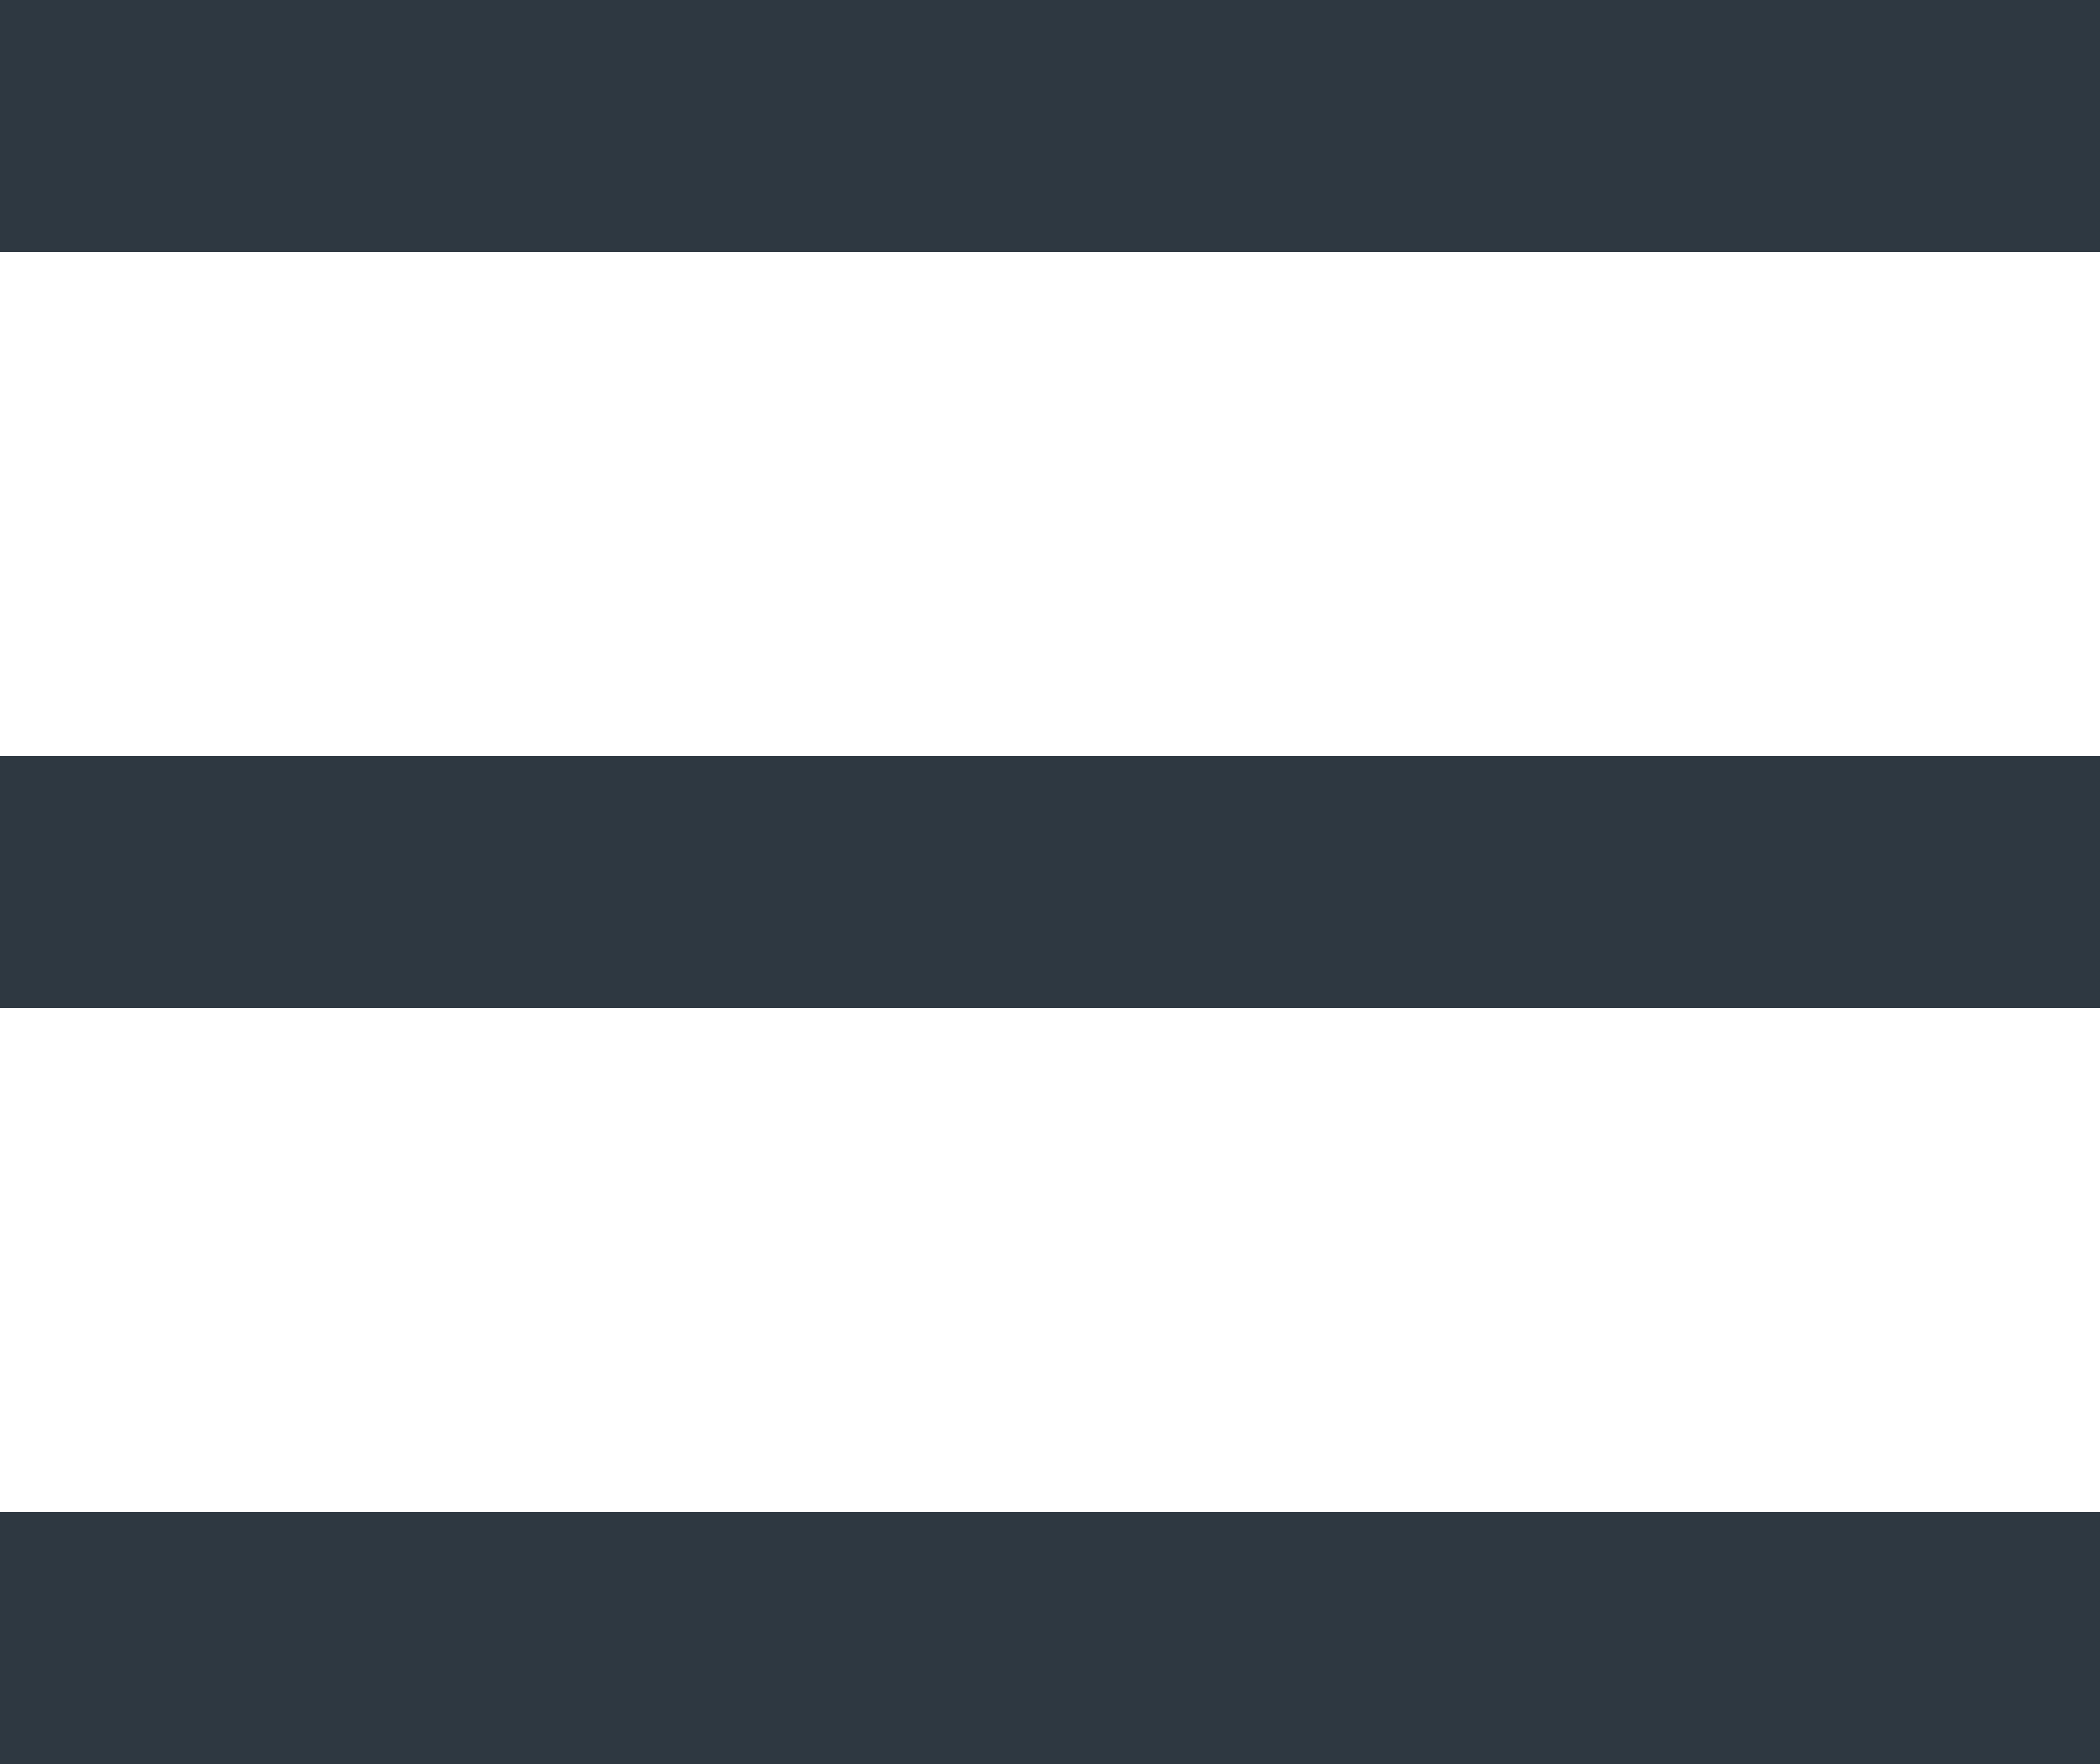
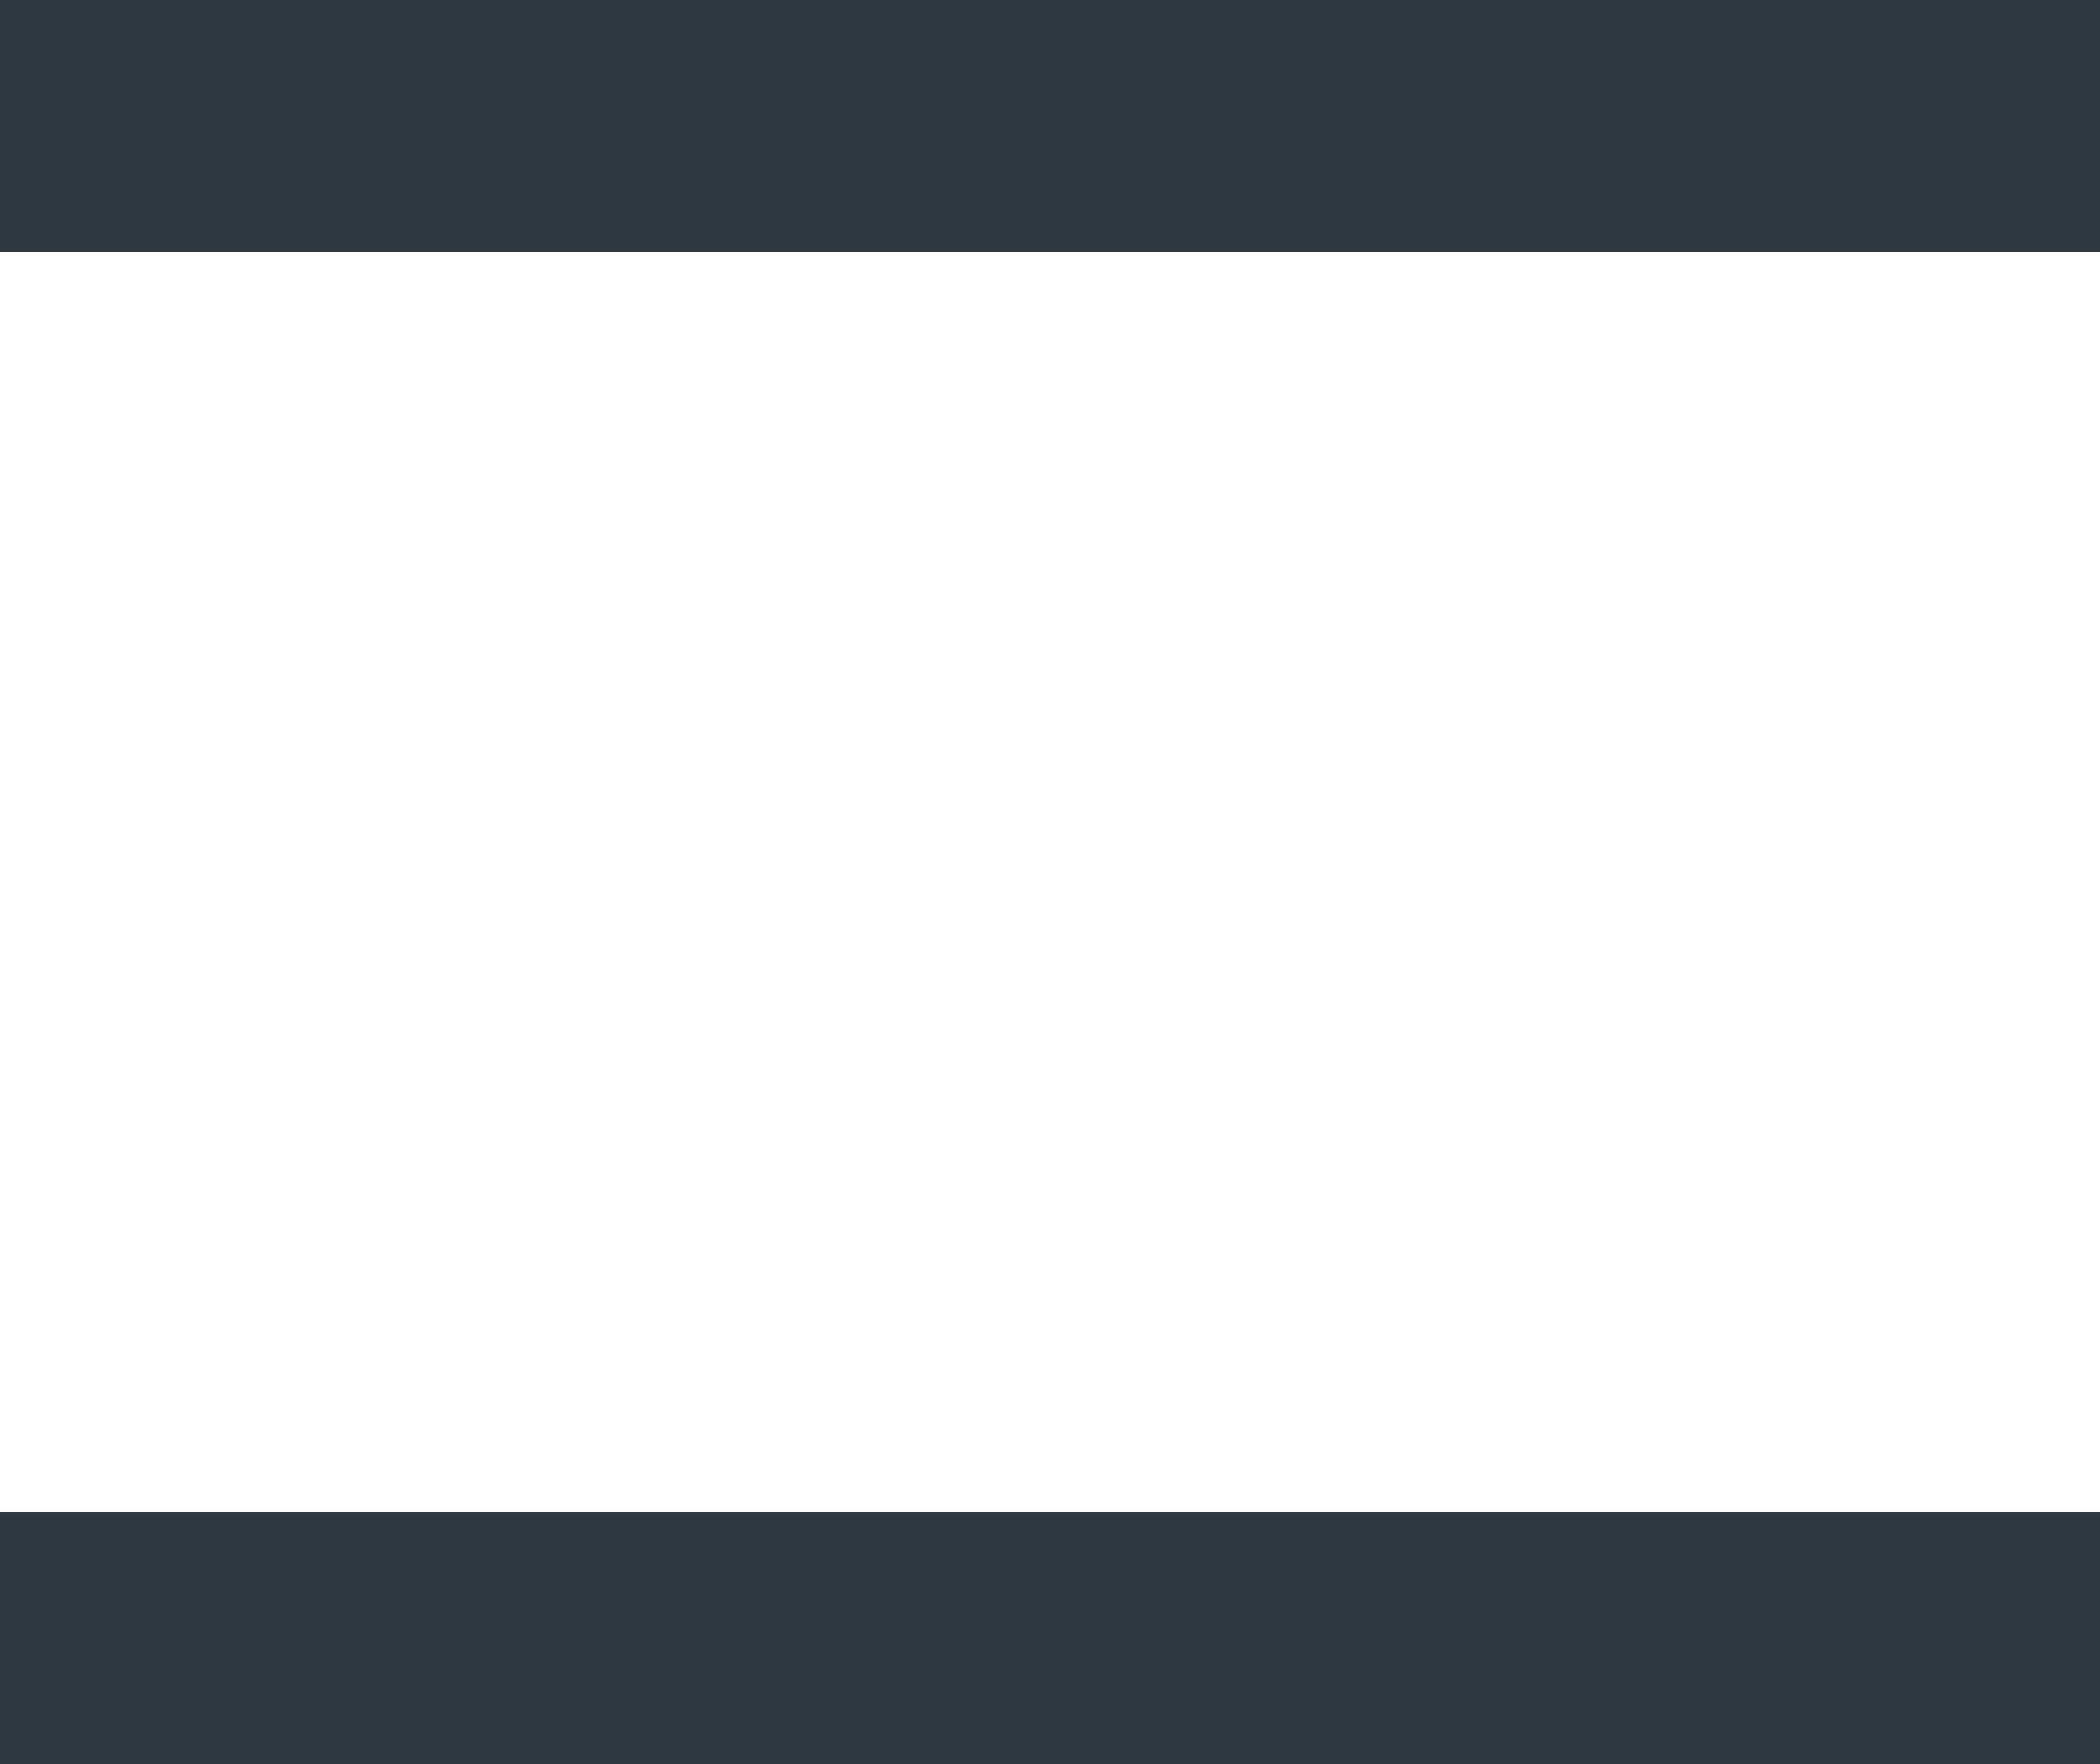
<svg xmlns="http://www.w3.org/2000/svg" width="25" height="21" viewBox="0 0 25 21" fill="none">
-   <path fill-rule="evenodd" clip-rule="evenodd" d="M25 0H0V3H25V0ZM0 9H25V12H0V9ZM0 18H25V21H0V18Z" fill="#2E3841" />
+   <path fill-rule="evenodd" clip-rule="evenodd" d="M25 0H0V3H25V0ZM0 9V12H0V9ZM0 18H25V21H0V18Z" fill="#2E3841" />
  <mask id="mask0" mask-type="alpha" maskUnits="userSpaceOnUse" x="0" y="0" width="25" height="21">
-     <path fill-rule="evenodd" clip-rule="evenodd" d="M25 0H0V3H25V0ZM0 9H25V12H0V9ZM0 18H25V21H0V18Z" fill="white" />
-   </mask>
+     </mask>
  <g mask="url(#mask0)">
</g>
</svg>